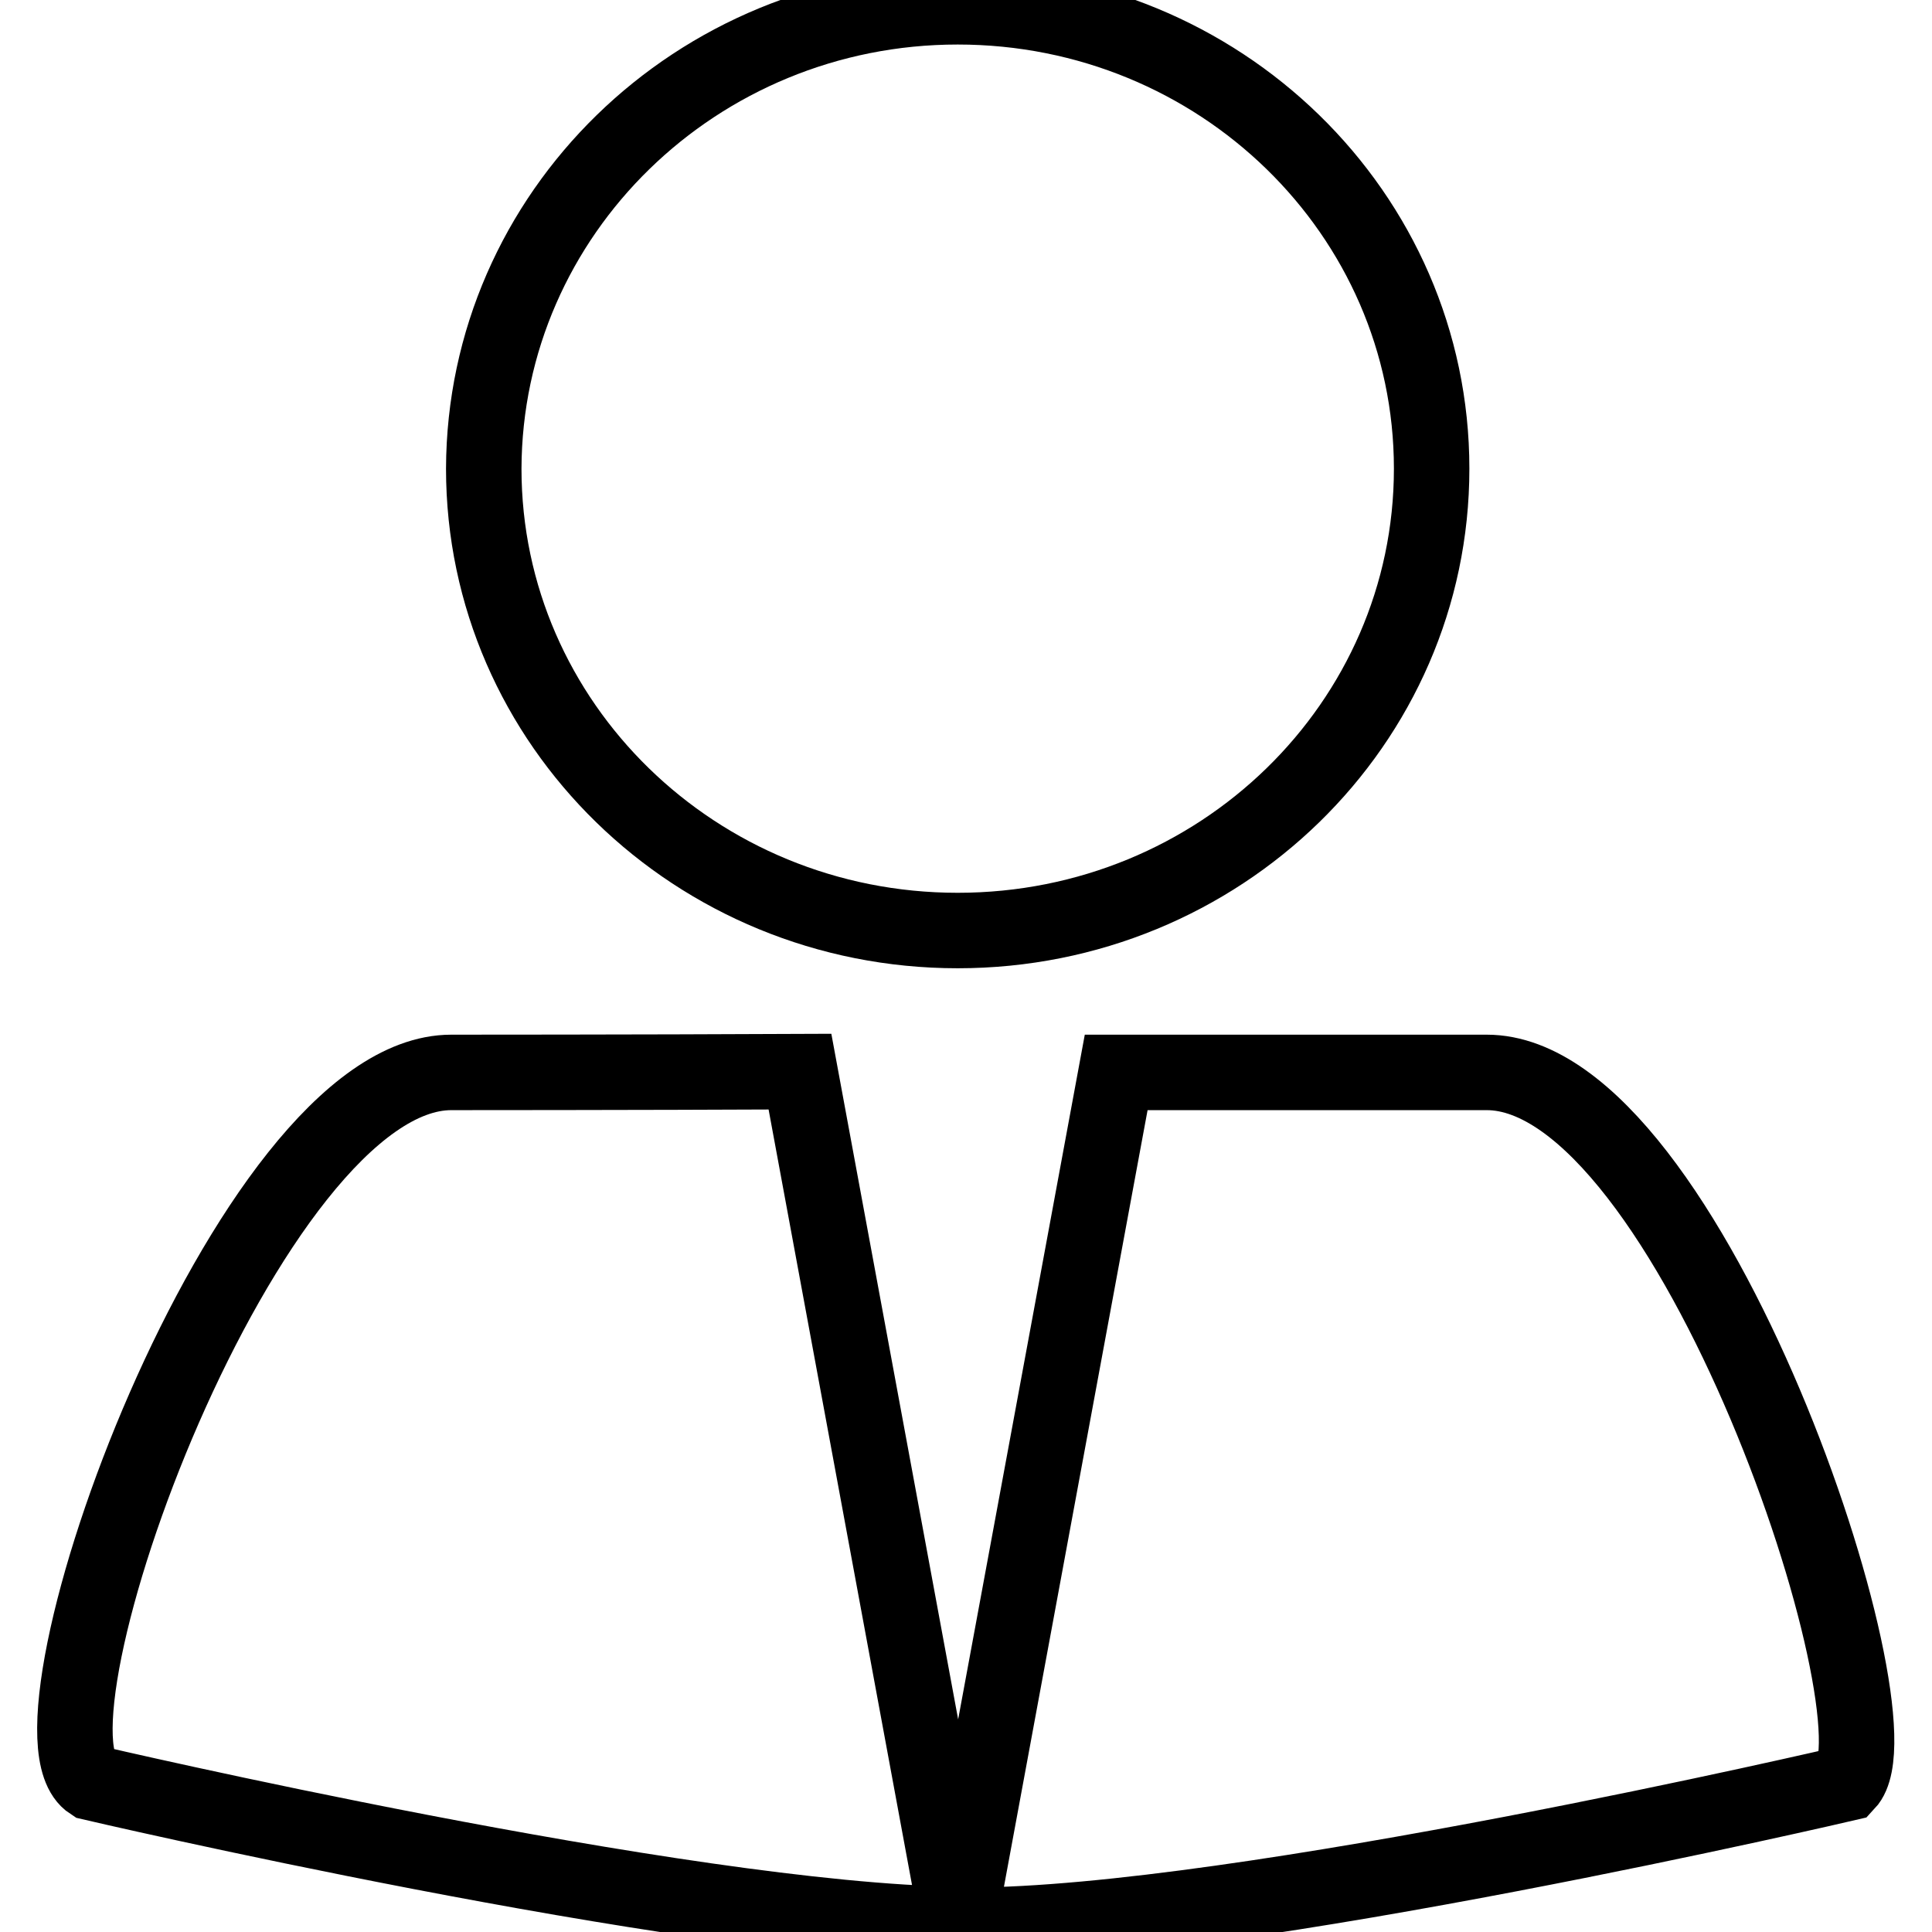
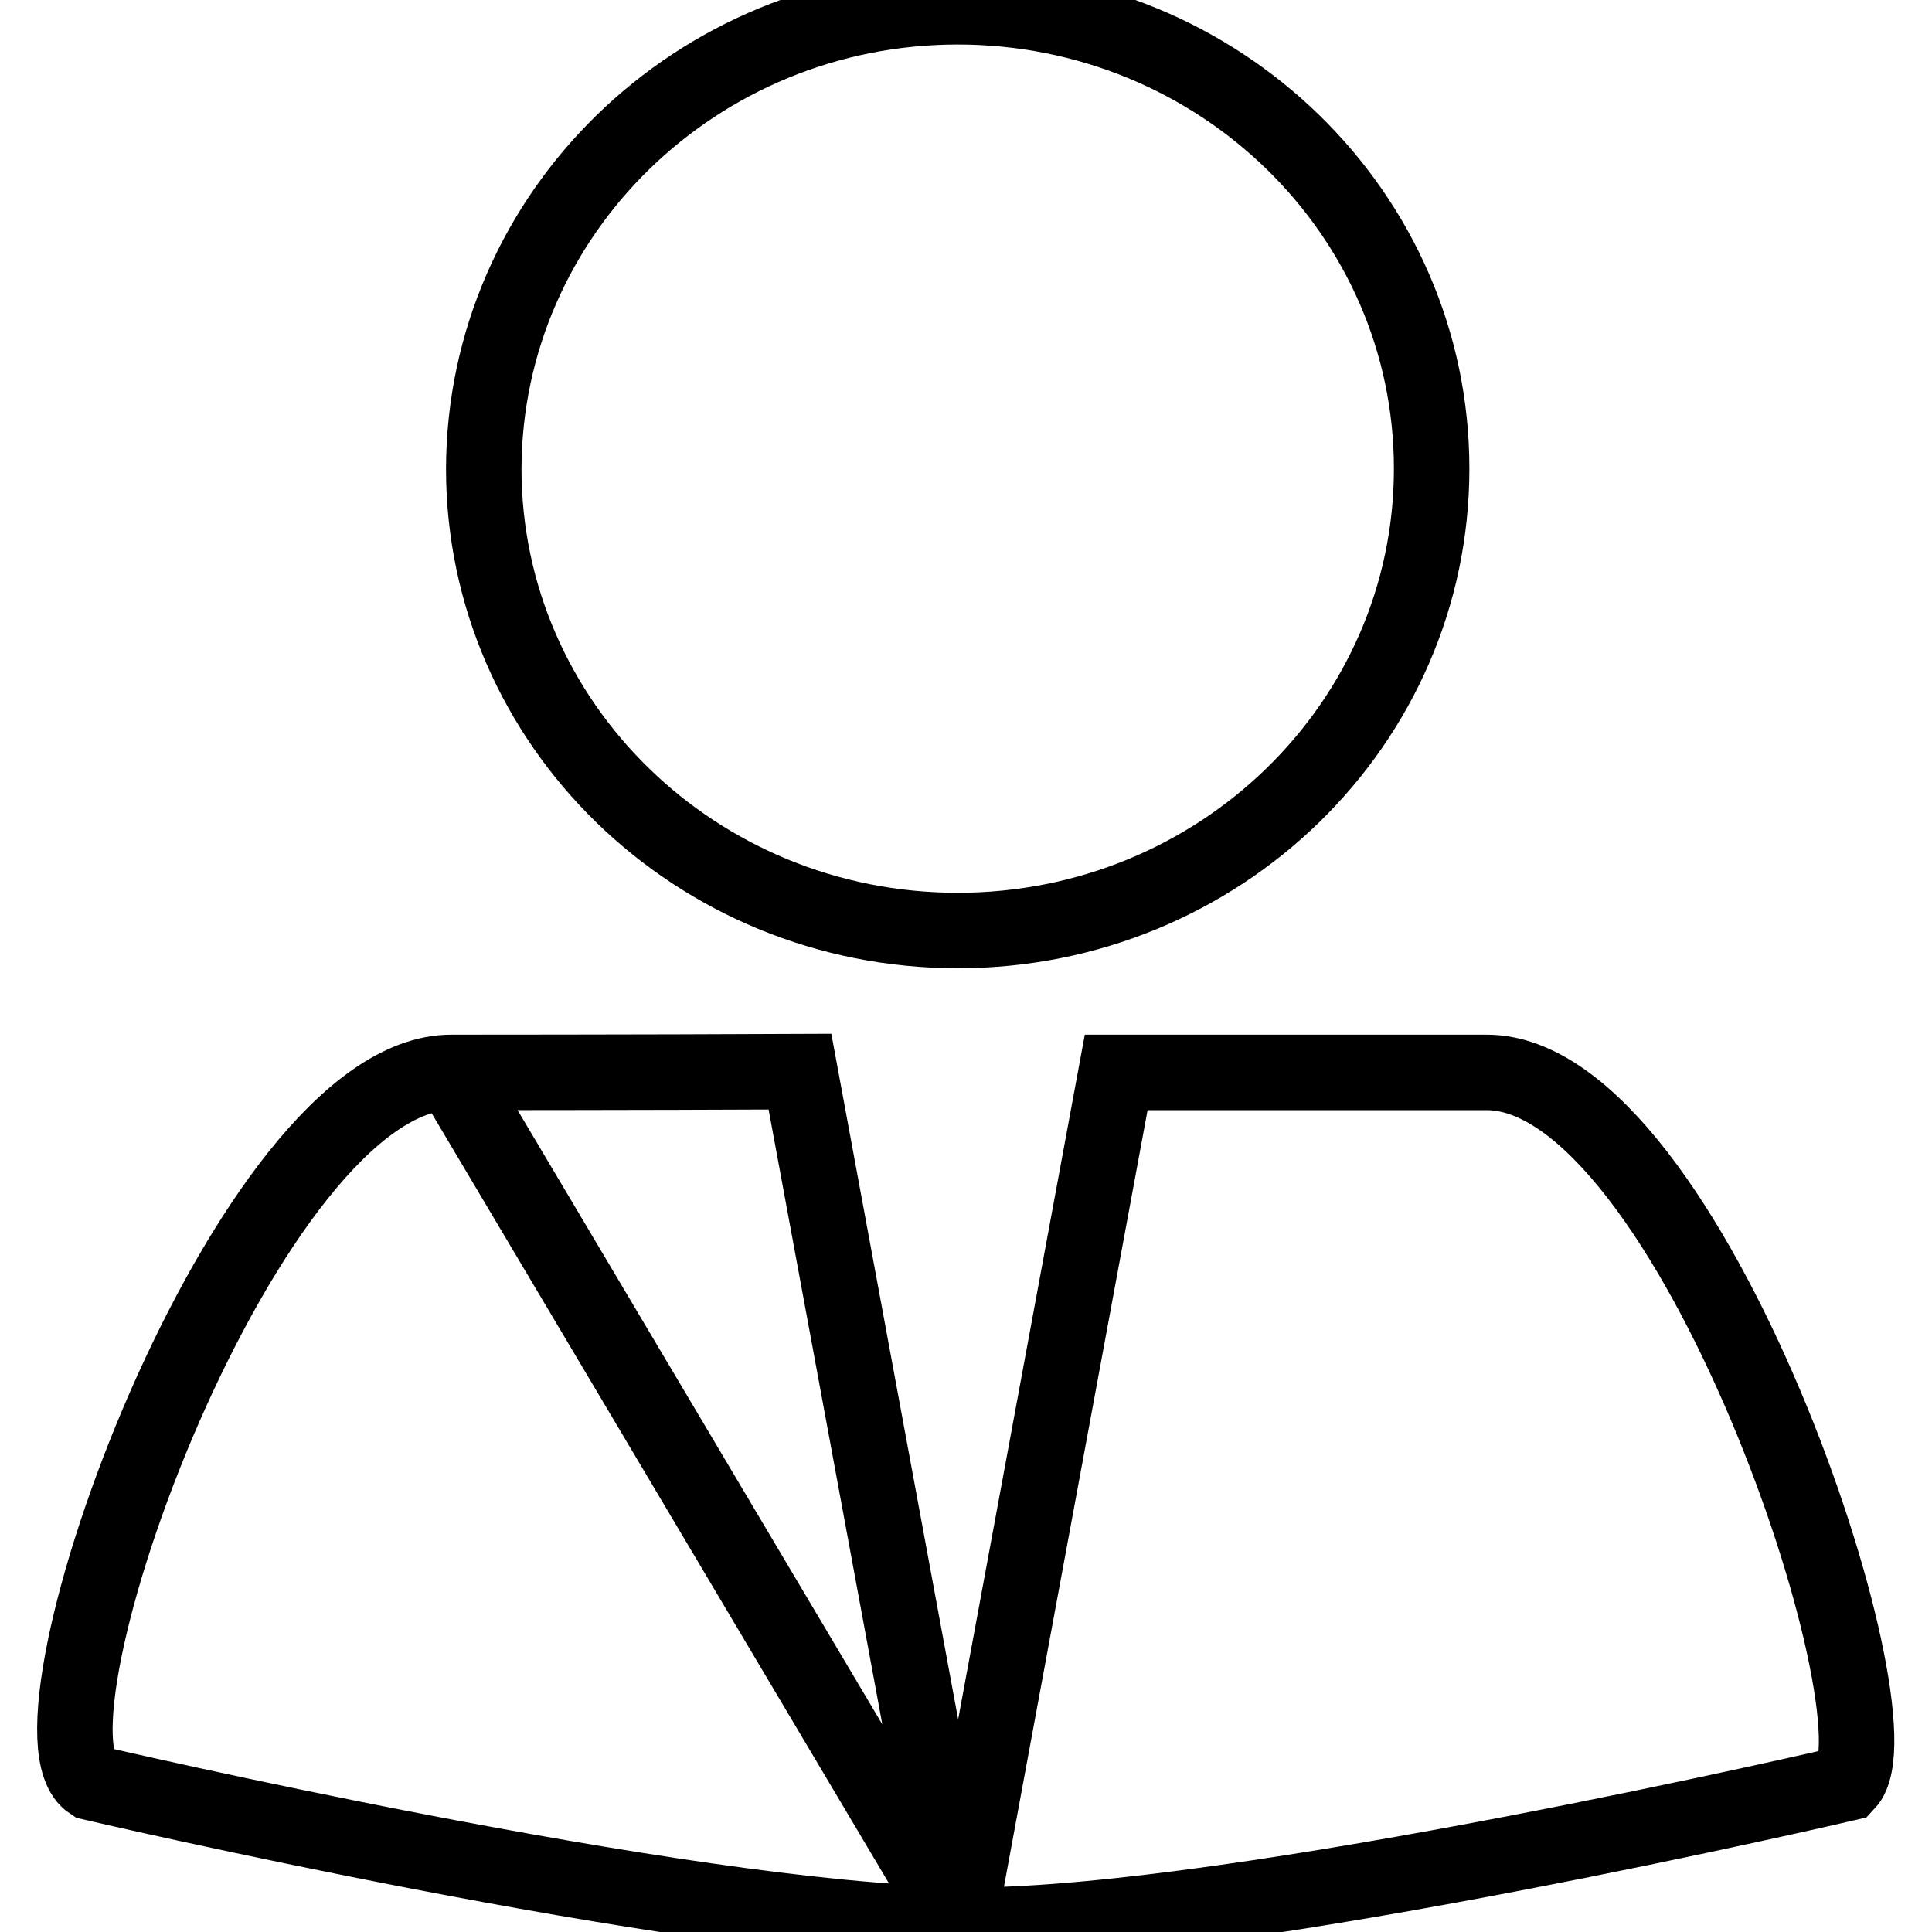
<svg xmlns="http://www.w3.org/2000/svg" version="1.1" x="0px" y="0px" viewBox="0 0 256 256" enable-background="new 0 0 256 256" xml:space="preserve">
  <g>
-     <path stroke-width="10" fill-opacity="0" stroke="#000000" d="M126.9,0.9c34.7,0,62.8,27.4,62.8,61.2c0,33.8-28.1,61.2-62.8,61.2c-34.7,0-62.8-27.4-62.8-61.2 C64.2,28.3,92.3,0.9,126.9,0.9L126.9,0.9z M197,142.1h-49.1l-20.9,113c0.5,0,1,0,1.5,0c35.7,0,116.2-18.8,116.2-18.8 C252.5,228,224,142.1,197,142.1L197,142.1z M59.8,142.1c-27,0-58.5,87.1-47.7,94.1c0,0,78.3,18.3,114.8,18.8l-20.9-113 C84.1,142.1,59.8,142.1,59.8,142.1L59.8,142.1z M126.9,255.1L126.9,255.1L126.9,255.1L126.9,255.1z" />
+     <path stroke-width="10" fill-opacity="0" stroke="#000000" d="M126.9,0.9c34.7,0,62.8,27.4,62.8,61.2c0,33.8-28.1,61.2-62.8,61.2c-34.7,0-62.8-27.4-62.8-61.2 C64.2,28.3,92.3,0.9,126.9,0.9L126.9,0.9z M197,142.1h-49.1l-20.9,113c0.5,0,1,0,1.5,0c35.7,0,116.2-18.8,116.2-18.8 C252.5,228,224,142.1,197,142.1L197,142.1z M59.8,142.1c-27,0-58.5,87.1-47.7,94.1c0,0,78.3,18.3,114.8,18.8l-20.9-113 C84.1,142.1,59.8,142.1,59.8,142.1L59.8,142.1z L126.9,255.1L126.9,255.1L126.9,255.1z" />
  </g>
</svg>